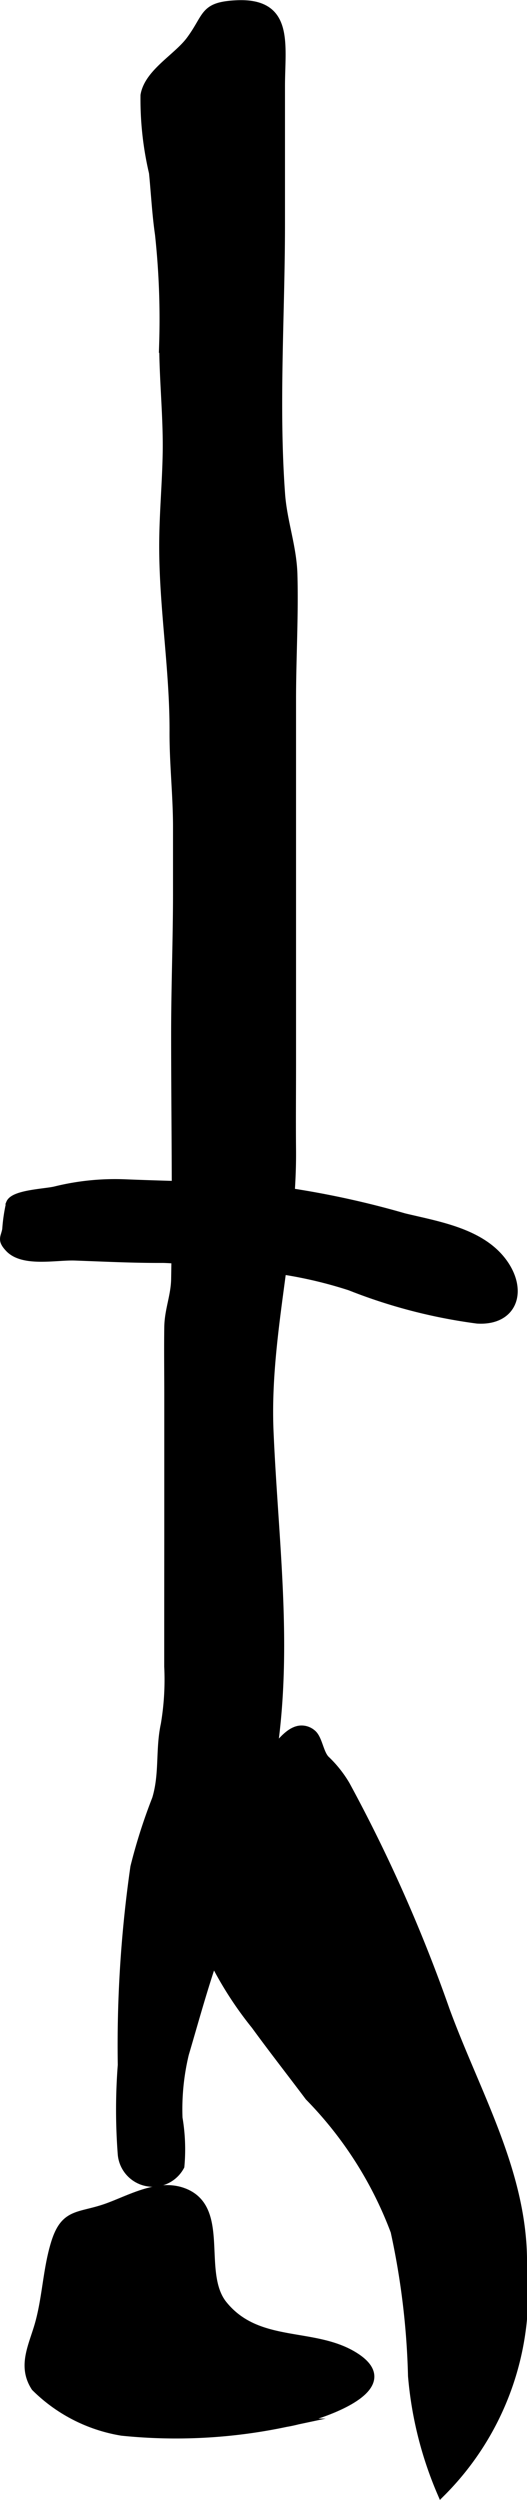
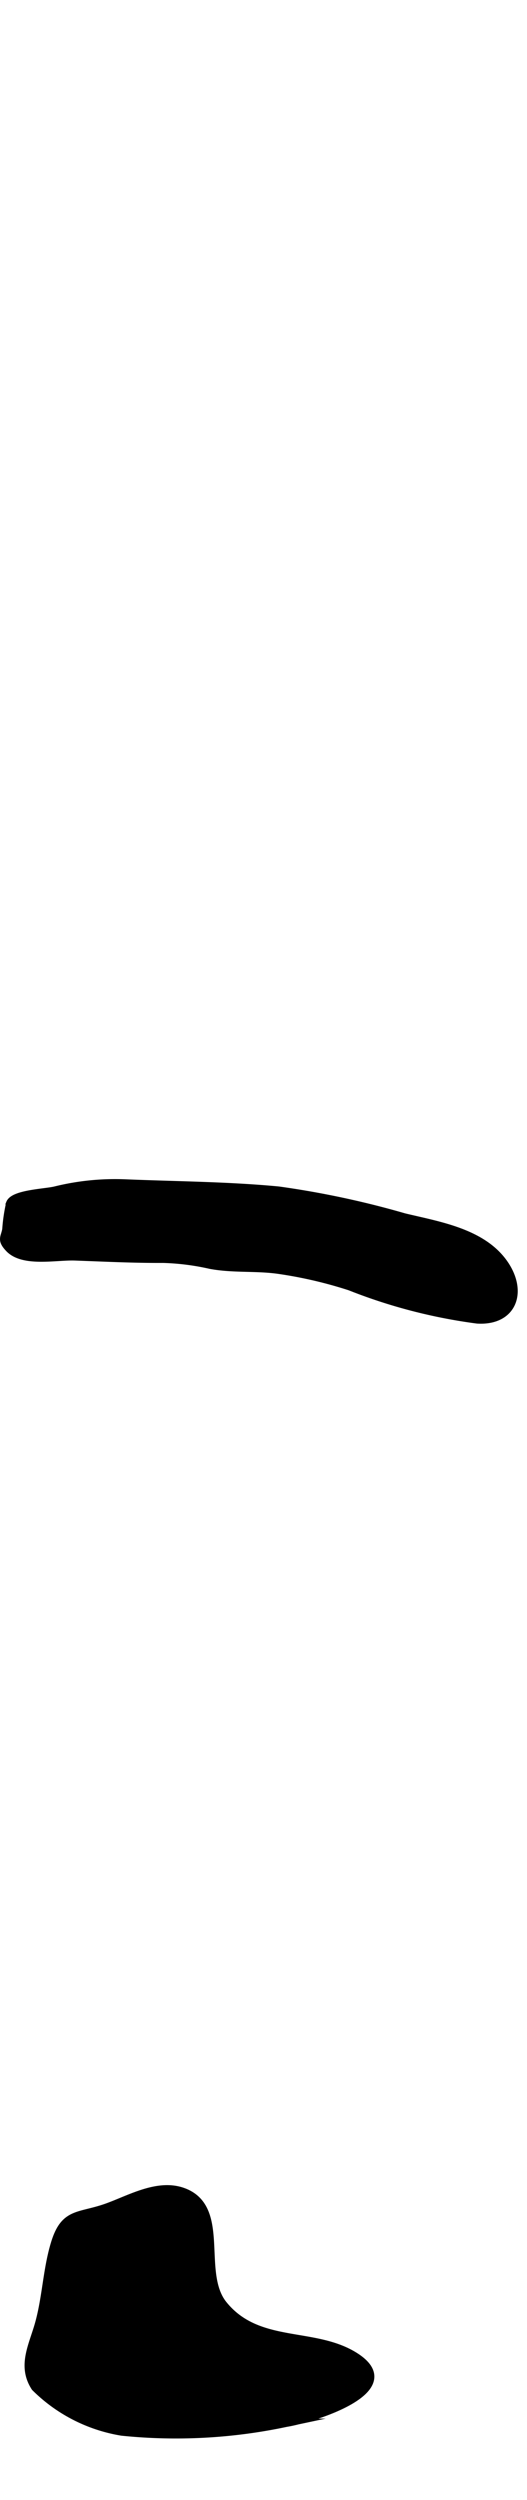
<svg xmlns="http://www.w3.org/2000/svg" version="1.1" width="3.362mm" height="15.936mm" viewBox="0 0 9.531 45.173">
  <defs>
    <style type="text/css">
      .a {
        stroke: #000;
        stroke-miterlimit: 10;
        stroke-width: 0.15px;
      }
    </style>
  </defs>
-   <path class="a" d="M2.806,3.54c-.012-.139-.022-.278-.037-.422a5.799,5.799,0,0,1-.153-1.399c.07-.407.592-.679.826-.996.321-.434.228-.615.831-.645.976-.049.806.72.806,1.481v2.499c0,1.609-.115,3.266.002,4.87.036.495.208.948.223,1.446.021.753-.025,1.517-.025,2.272V19.239c0,.516-.005,1.031,0,1.546.014,1.703-.479,3.364-.407,5.078.095,2.219.417,4.321-.071,6.528-.242,1.097-.661,2.146-1.008,3.212-.163.5-.304,1.01-.452,1.512a4.266,4.266,0,0,0-.115,1.157,3.379,3.379,0,0,1,.034.871.562.562,0,0,1-1.055-.211,10.524,10.524,0,0,1,0-1.618,22.6,22.6,0,0,1,.228-3.579,10.005,10.005,0,0,1,.392-1.228c.138-.455.059-.89.158-1.347a4.859,4.859,0,0,0,.062-1.044q0-1.179.001-2.357v-2.565c0-.405-.006-.81,0-1.215.005-.311.118-.557.124-.867.026-1.476,0-2.955,0-4.432,0-.853.034-1.704.034-2.556v-1.176c0-.585-.065-1.141-.063-1.72.005-1.119-.187-2.241-.187-3.358,0-.548.05-1.086.062-1.625.017-.68-.062-1.367-.062-2.054a14.297,14.297,0,0,0-.076-1.958C2.844,3.997,2.825,3.771,2.806,3.54Z" />
  <path class="a" d="M2.274,21.384a4.502,4.502,0,0,0-1.275.128c-.174.043-.745.061-.814.23a3.04,3.04,0,0,0-.07.475c-.028.151-.094.182.05.335.252.27.847.138,1.19.15.531.019,1.062.046,1.595.043a4.419,4.419,0,0,1,.858.109c.418.077.836.03,1.25.092a7.764,7.764,0,0,1,1.274.298,9.649,9.649,0,0,0,2.298.597c.629.04.832-.479.501-.982-.388-.587-1.194-.71-1.823-.862a16.165,16.165,0,0,0-2.272-.484C4.122,21.426,3.191,21.422,2.274,21.384Z" />
  <path class="a" d="M3.303,39.606c.805.284.266,1.458.732,2.038.631.783,1.656.469,2.393.945.916.594-.778,1.113-1.252,1.19a9.592,9.592,0,0,1-2.973.159,2.879,2.879,0,0,1-1.565-.801c-.239-.367-.062-.711.053-1.091.149-.495.155-1.02.304-1.507.176-.578.434-.467.949-.653C2.355,39.737,2.854,39.447,3.303,39.606Z" />
-   <path class="a" d="M5.412,31.257a.289.289,0,0,1,.227.064c.117.089.134.348.245.47a2.104,2.104,0,0,1,.371.465,27.744,27.744,0,0,1,1.803,4.066c.564,1.538,1.426,2.974,1.398,4.63a5.106,5.106,0,0,1-1.475,4.09,6.768,6.768,0,0,1-.527-2.109A13.802,13.802,0,0,0,7.139,40.32a6.964,6.964,0,0,0-1.55-2.433c-.323-.43-.655-.854-.972-1.289A6.527,6.527,0,0,1,3.31,33.854c-.051-.319-.205-.754.047-1.017a2.556,2.556,0,0,1,.533-.309,3.823,3.823,0,0,0,.501-.417c.077-.068.189-.066.266-.128a3.585,3.585,0,0,0,.342-.403C5.101,31.462,5.244,31.284,5.412,31.257Z" />
</svg>